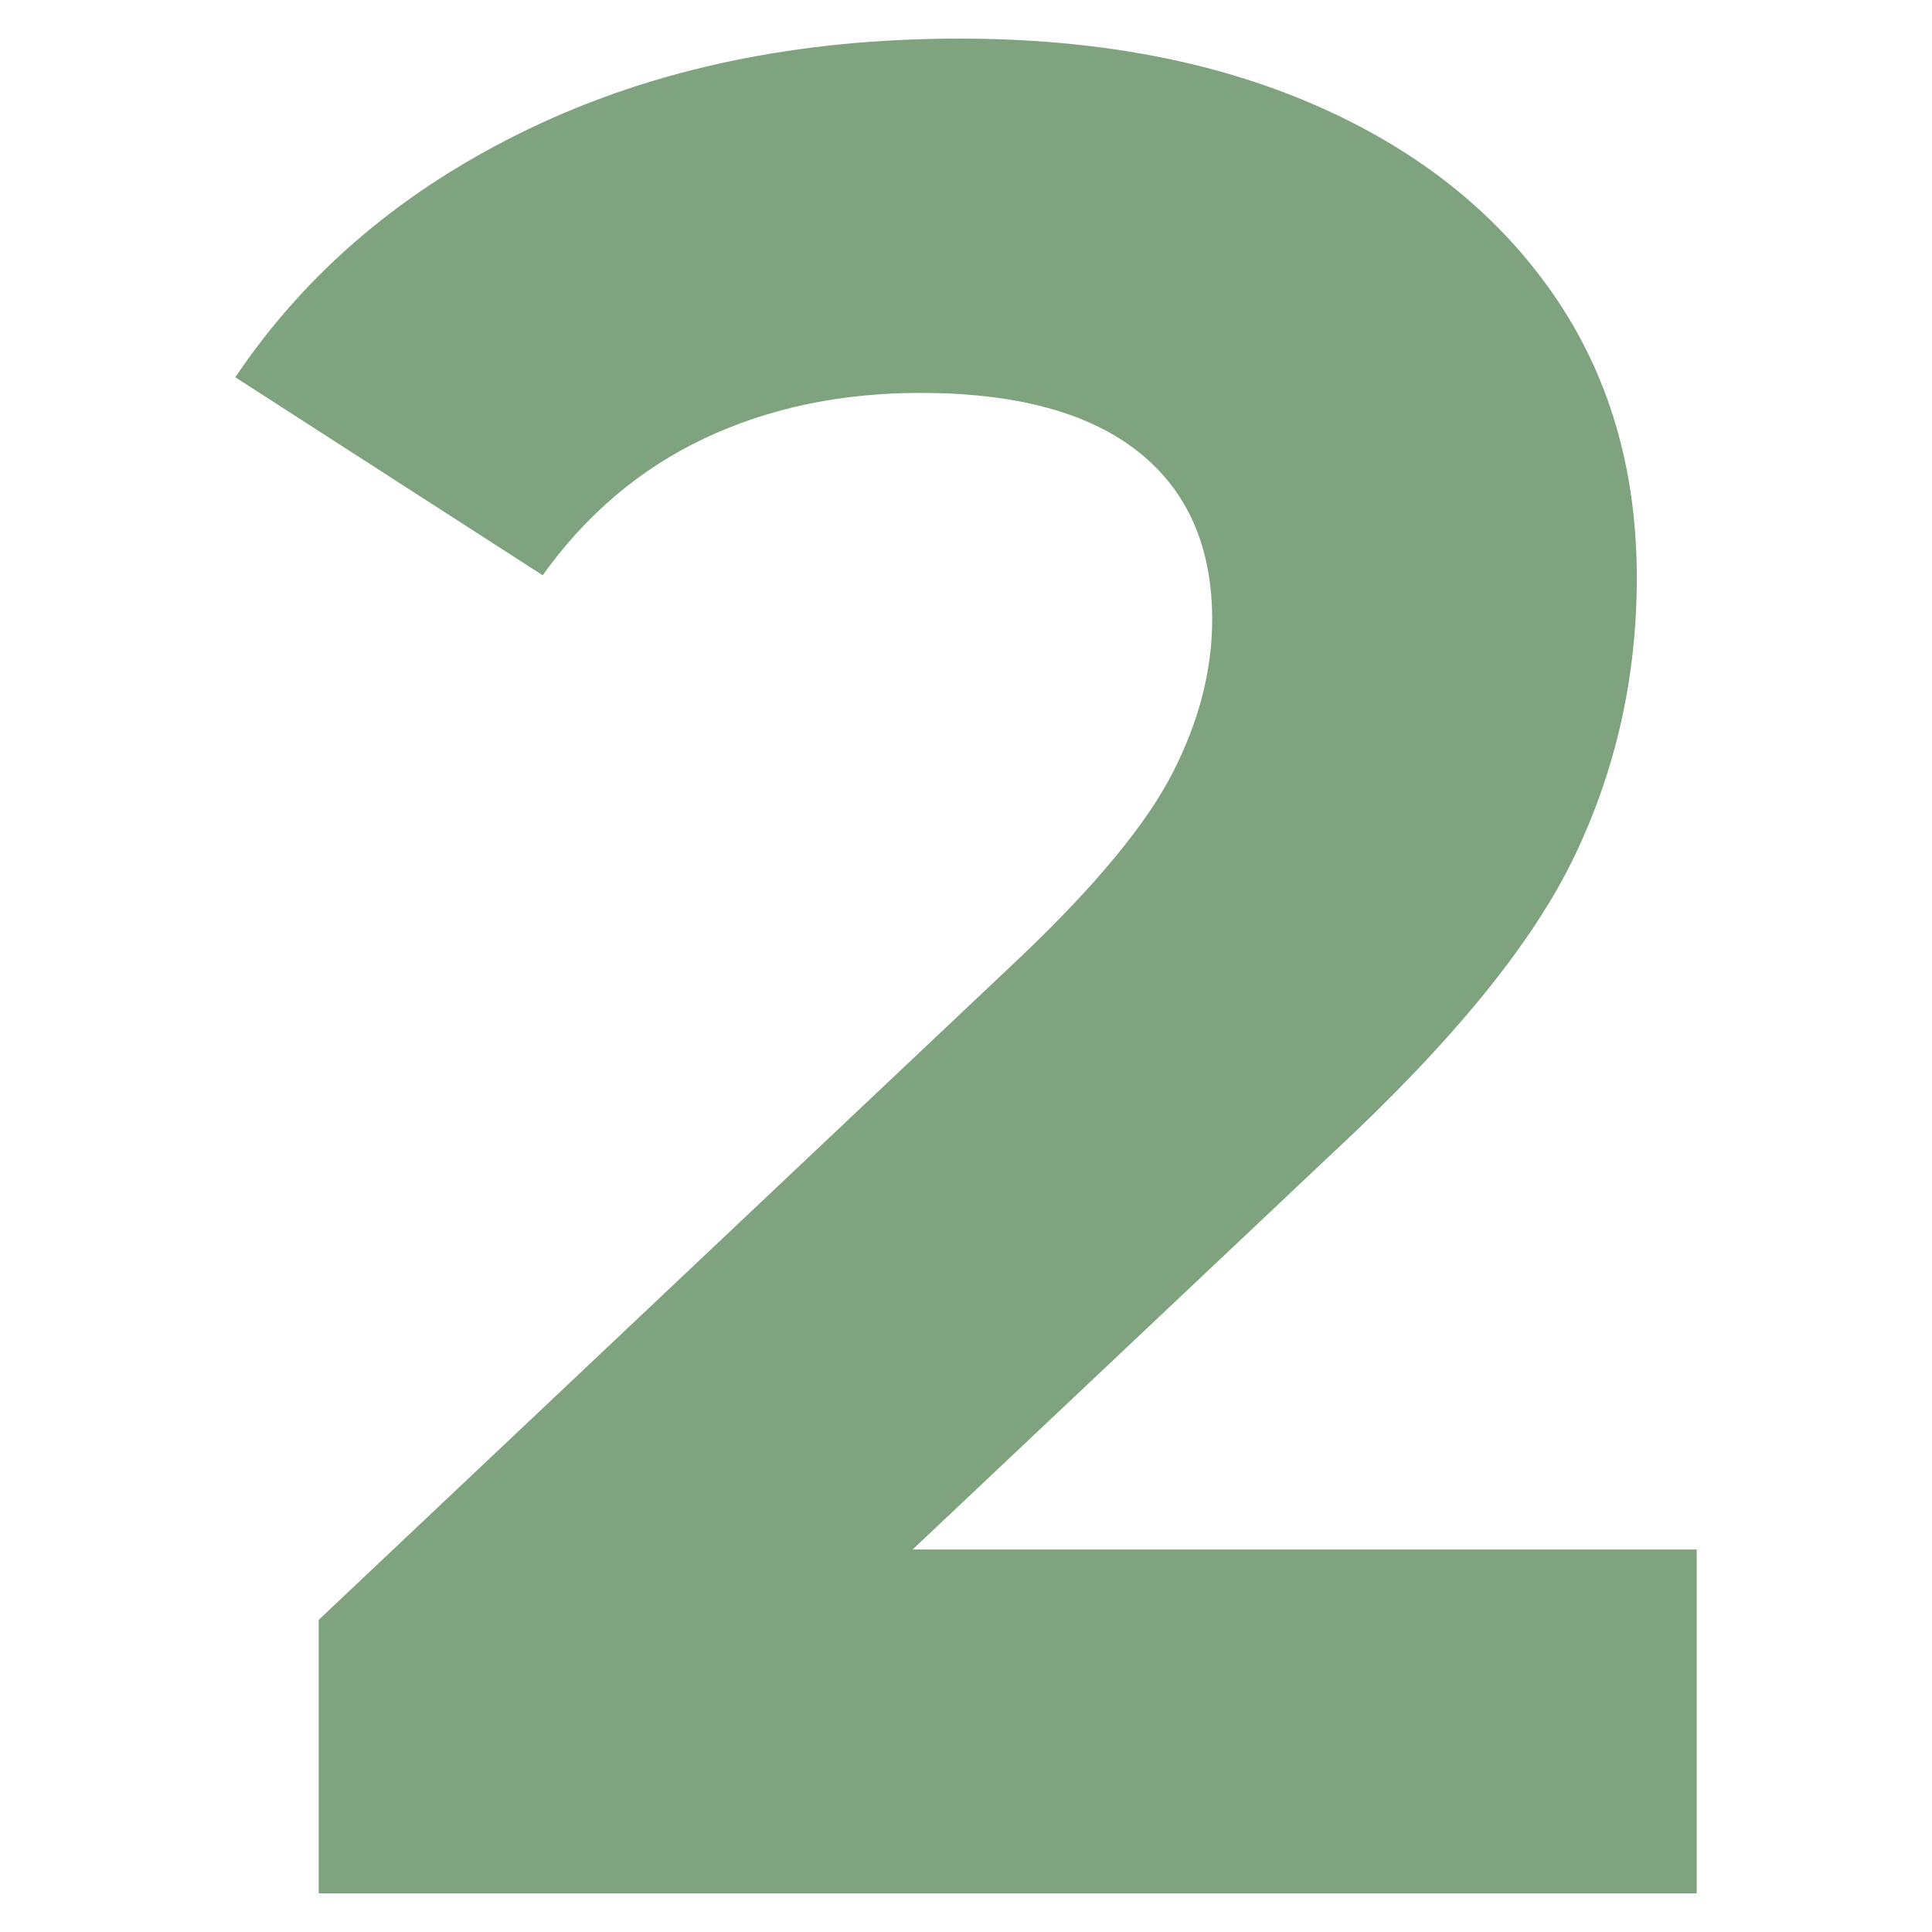
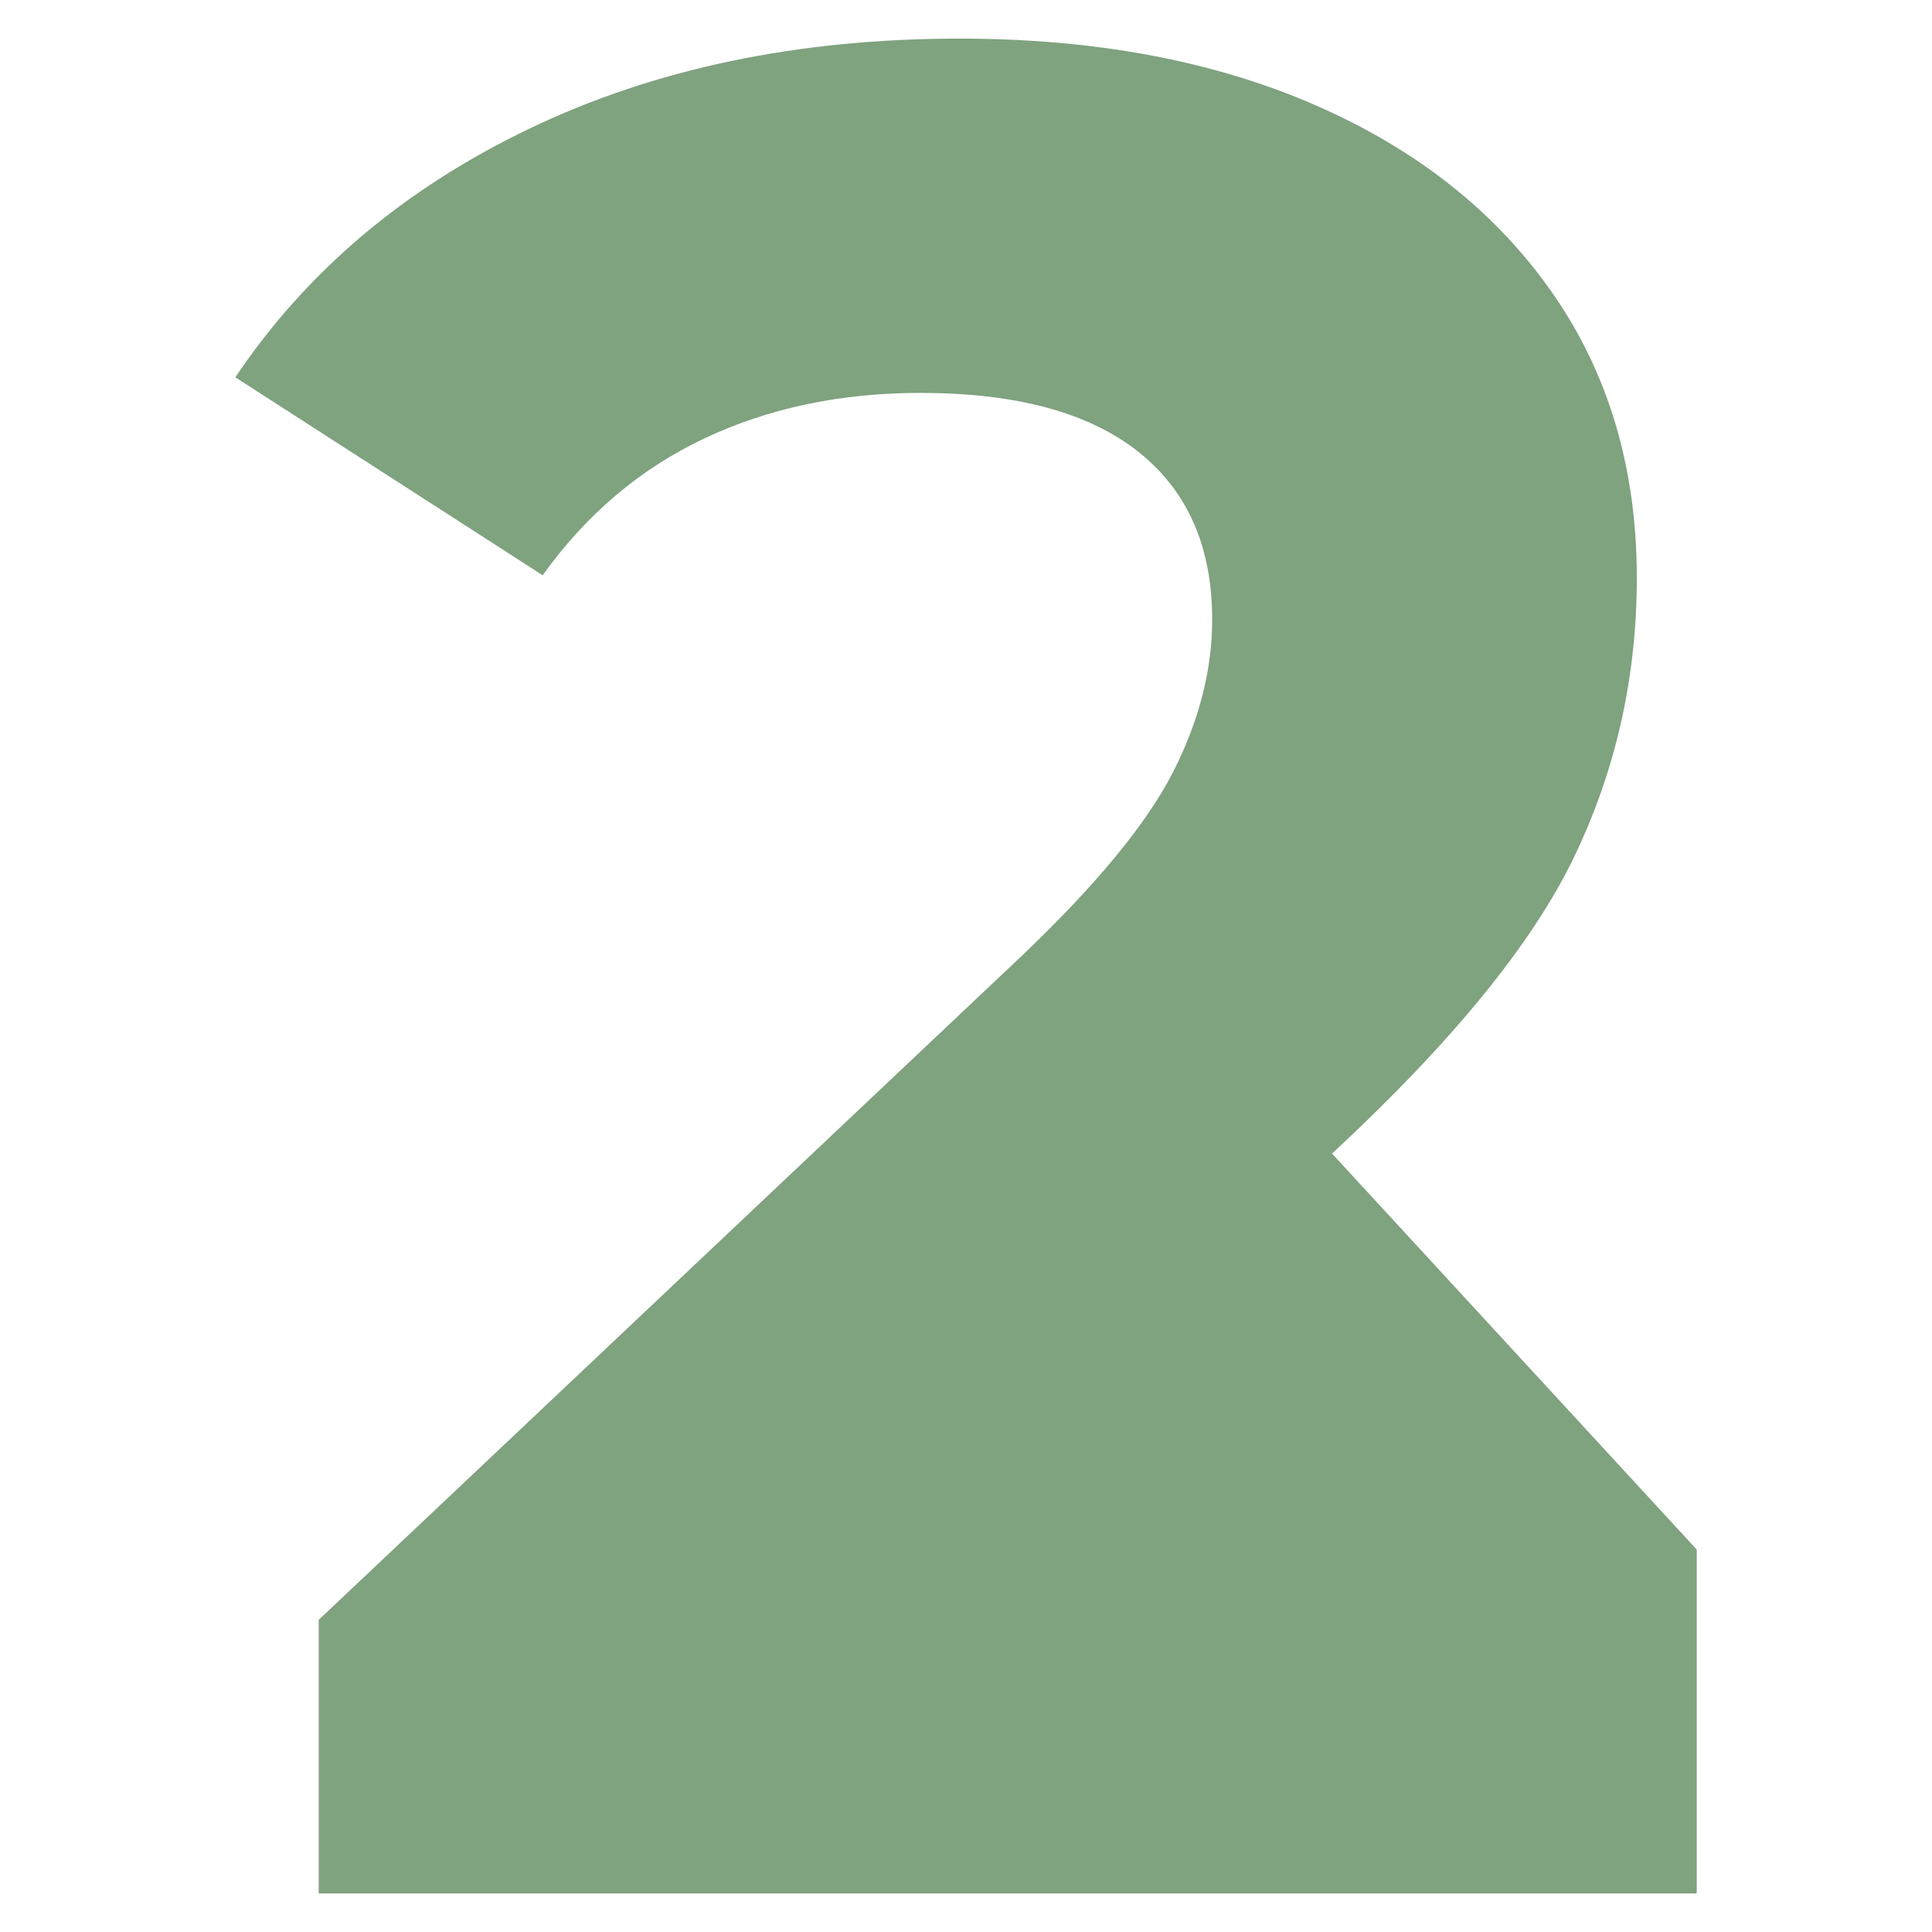
<svg xmlns="http://www.w3.org/2000/svg" xml:space="preserve" width="4.233mm" height="4.233mm" version="1.1" style="shape-rendering:geometricPrecision; text-rendering:geometricPrecision; image-rendering:optimizeQuality; fill-rule:evenodd; clip-rule:evenodd" viewBox="0 0 423.32 423.32">
  <defs>
    <style type="text/css">
   
    .fil0 {fill:#004600;fill-rule:nonzero;fill-opacity:0.502}
   
  </style>
  </defs>
  <g id="Слой_x0020_1">
-     <path class="fil0" d="M371.77 339.52l0 75.34 -301.94 0 0 -59.93 154.11 -145.55c16.36,-15.6 27.39,-29.02 33.1,-40.24 5.71,-11.23 8.56,-22.36 8.56,-33.39 0,-15.98 -5.42,-28.26 -16.26,-36.82 -10.85,-8.56 -26.74,-12.84 -47.66,-12.84 -17.51,0 -33.3,3.33 -47.38,9.99 -14.08,6.66 -25.87,16.65 -35.39,29.97l-67.35 -43.38c15.6,-23.22 37.1,-41.39 64.5,-54.51 27.4,-13.13 58.79,-19.7 94.18,-19.7 29.68,0 55.65,4.86 77.91,14.56 22.26,9.7 39.57,23.4 51.94,41.1 12.37,17.69 18.55,38.52 18.55,62.5 0,21.69 -4.57,42.04 -13.7,61.07 -9.13,19.03 -26.82,40.72 -53.08,65.07l-91.9 86.76 171.81 0z" />
+     <path class="fil0" d="M371.77 339.52l0 75.34 -301.94 0 0 -59.93 154.11 -145.55c16.36,-15.6 27.39,-29.02 33.1,-40.24 5.71,-11.23 8.56,-22.36 8.56,-33.39 0,-15.98 -5.42,-28.26 -16.26,-36.82 -10.85,-8.56 -26.74,-12.84 -47.66,-12.84 -17.51,0 -33.3,3.33 -47.38,9.99 -14.08,6.66 -25.87,16.65 -35.39,29.97l-67.35 -43.38c15.6,-23.22 37.1,-41.39 64.5,-54.51 27.4,-13.13 58.79,-19.7 94.18,-19.7 29.68,0 55.65,4.86 77.91,14.56 22.26,9.7 39.57,23.4 51.94,41.1 12.37,17.69 18.55,38.52 18.55,62.5 0,21.69 -4.57,42.04 -13.7,61.07 -9.13,19.03 -26.82,40.72 -53.08,65.07z" />
  </g>
</svg>